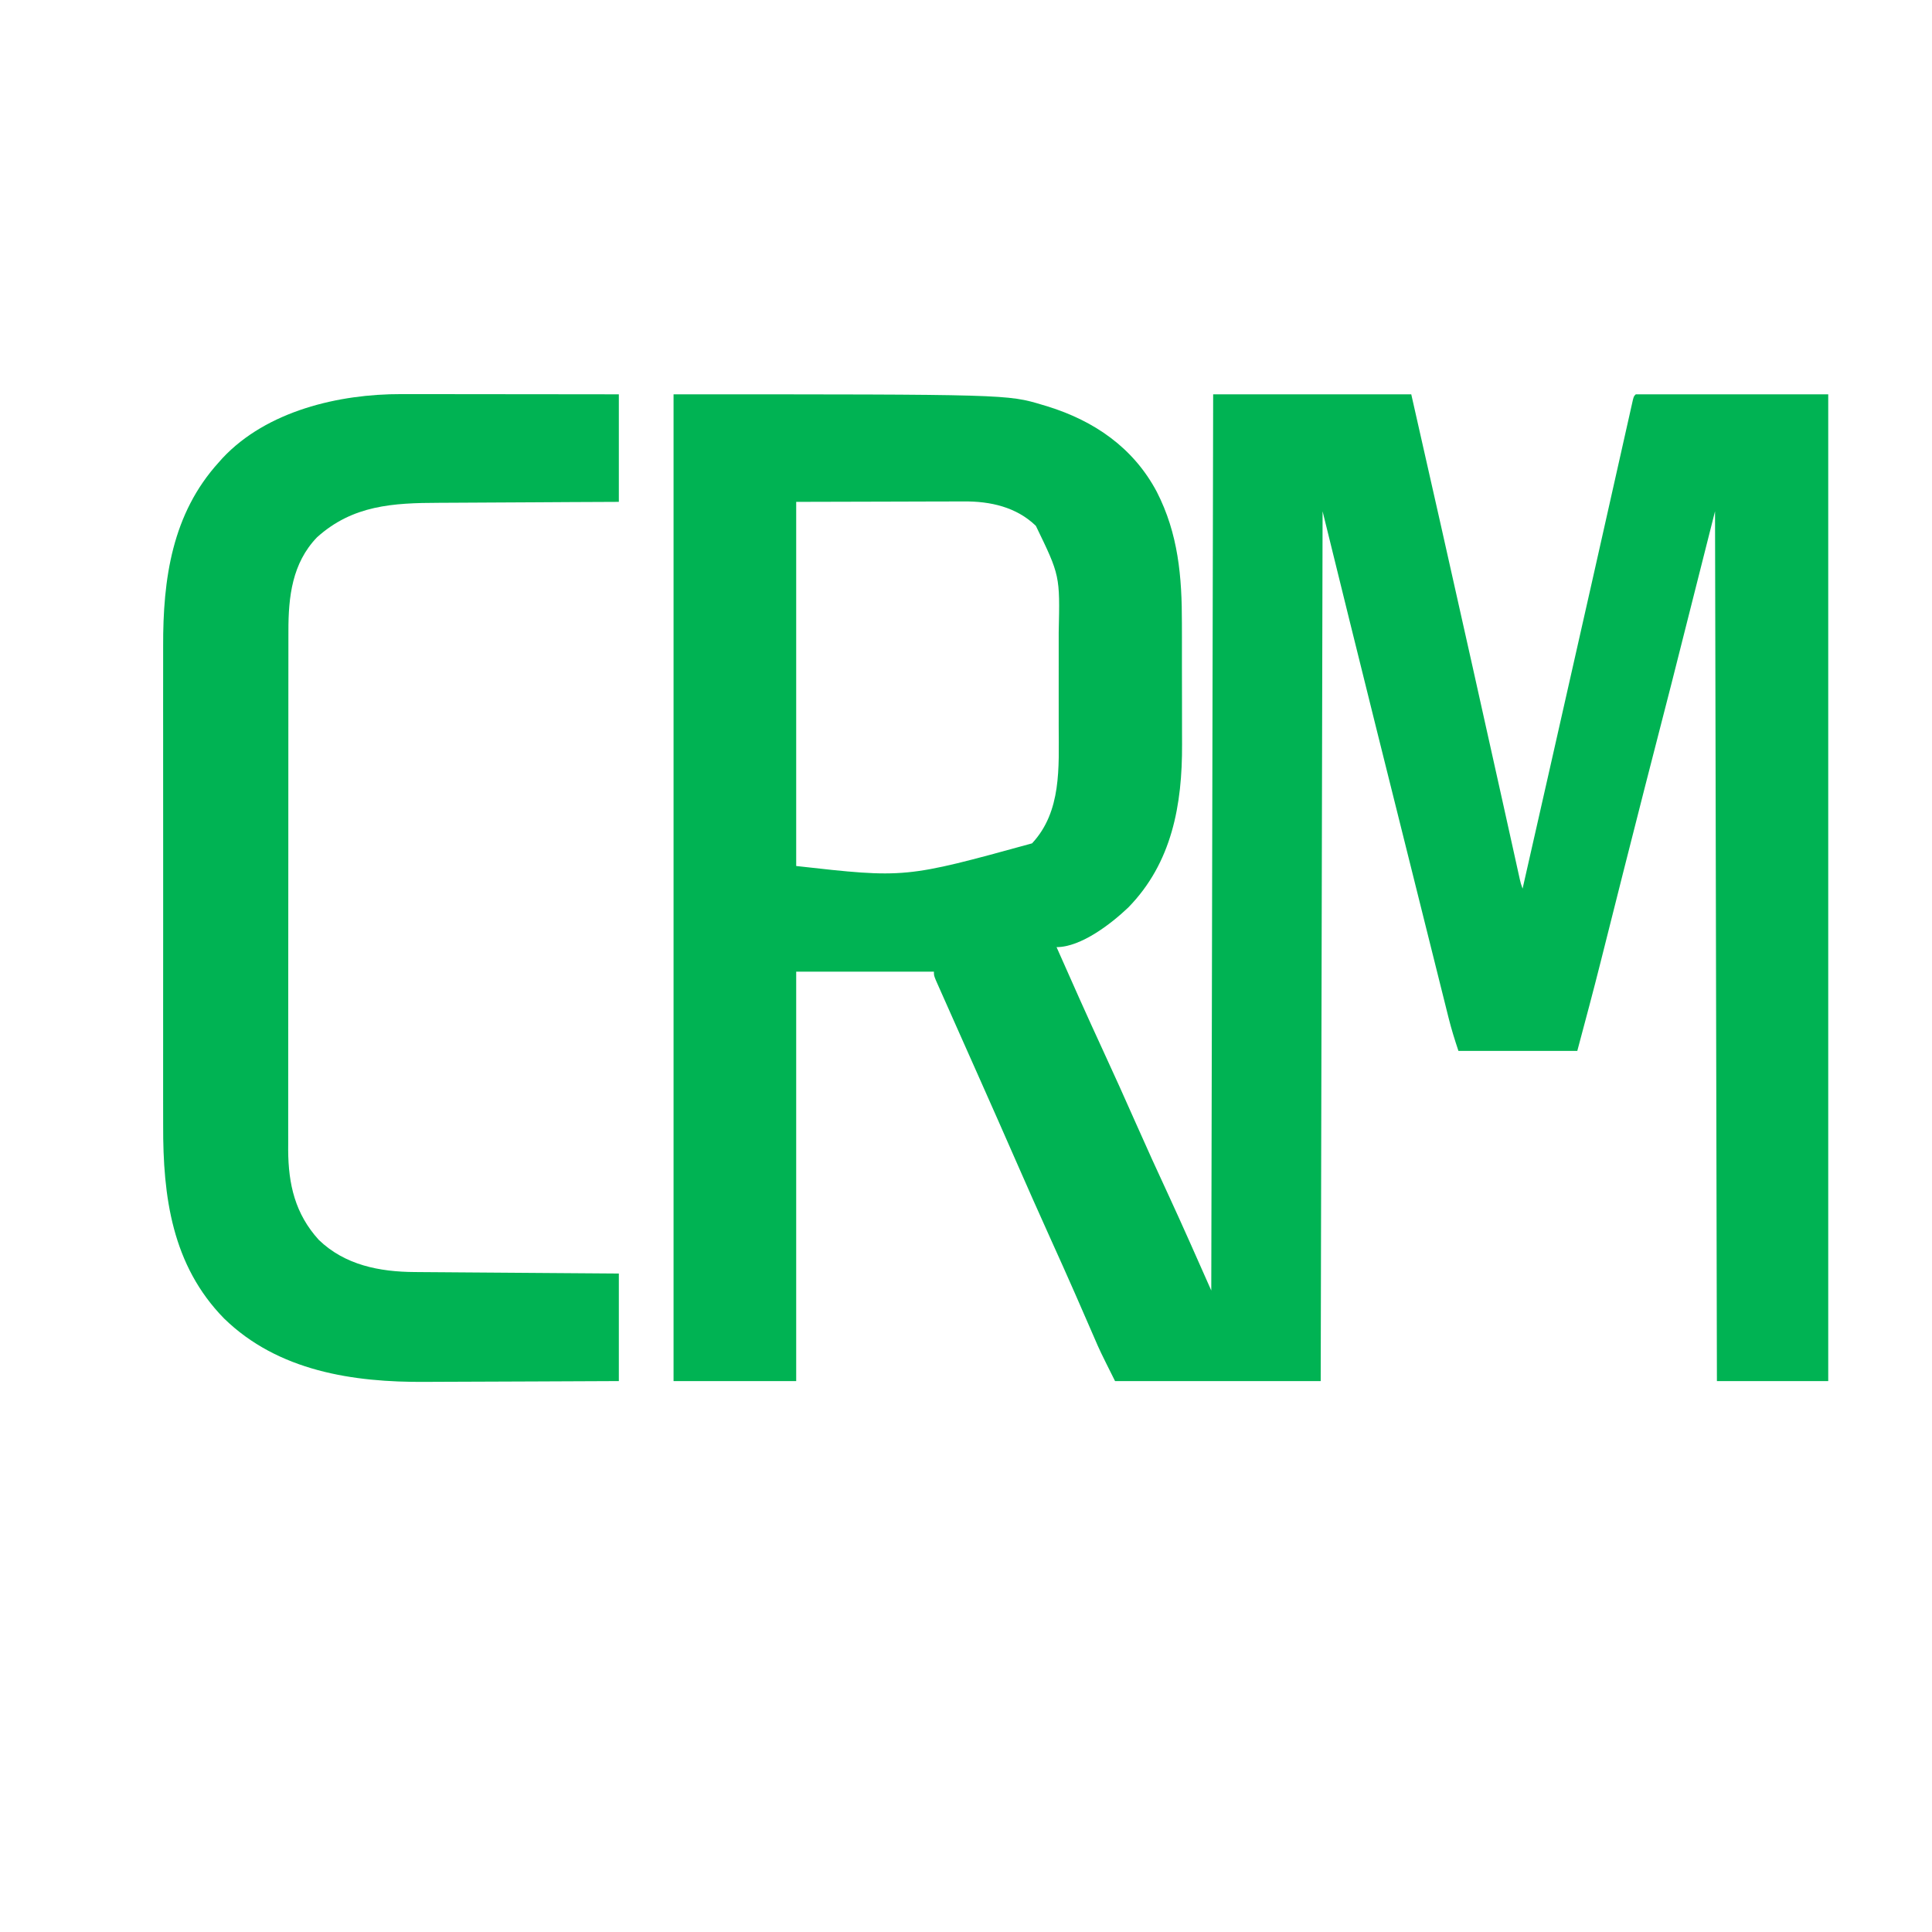
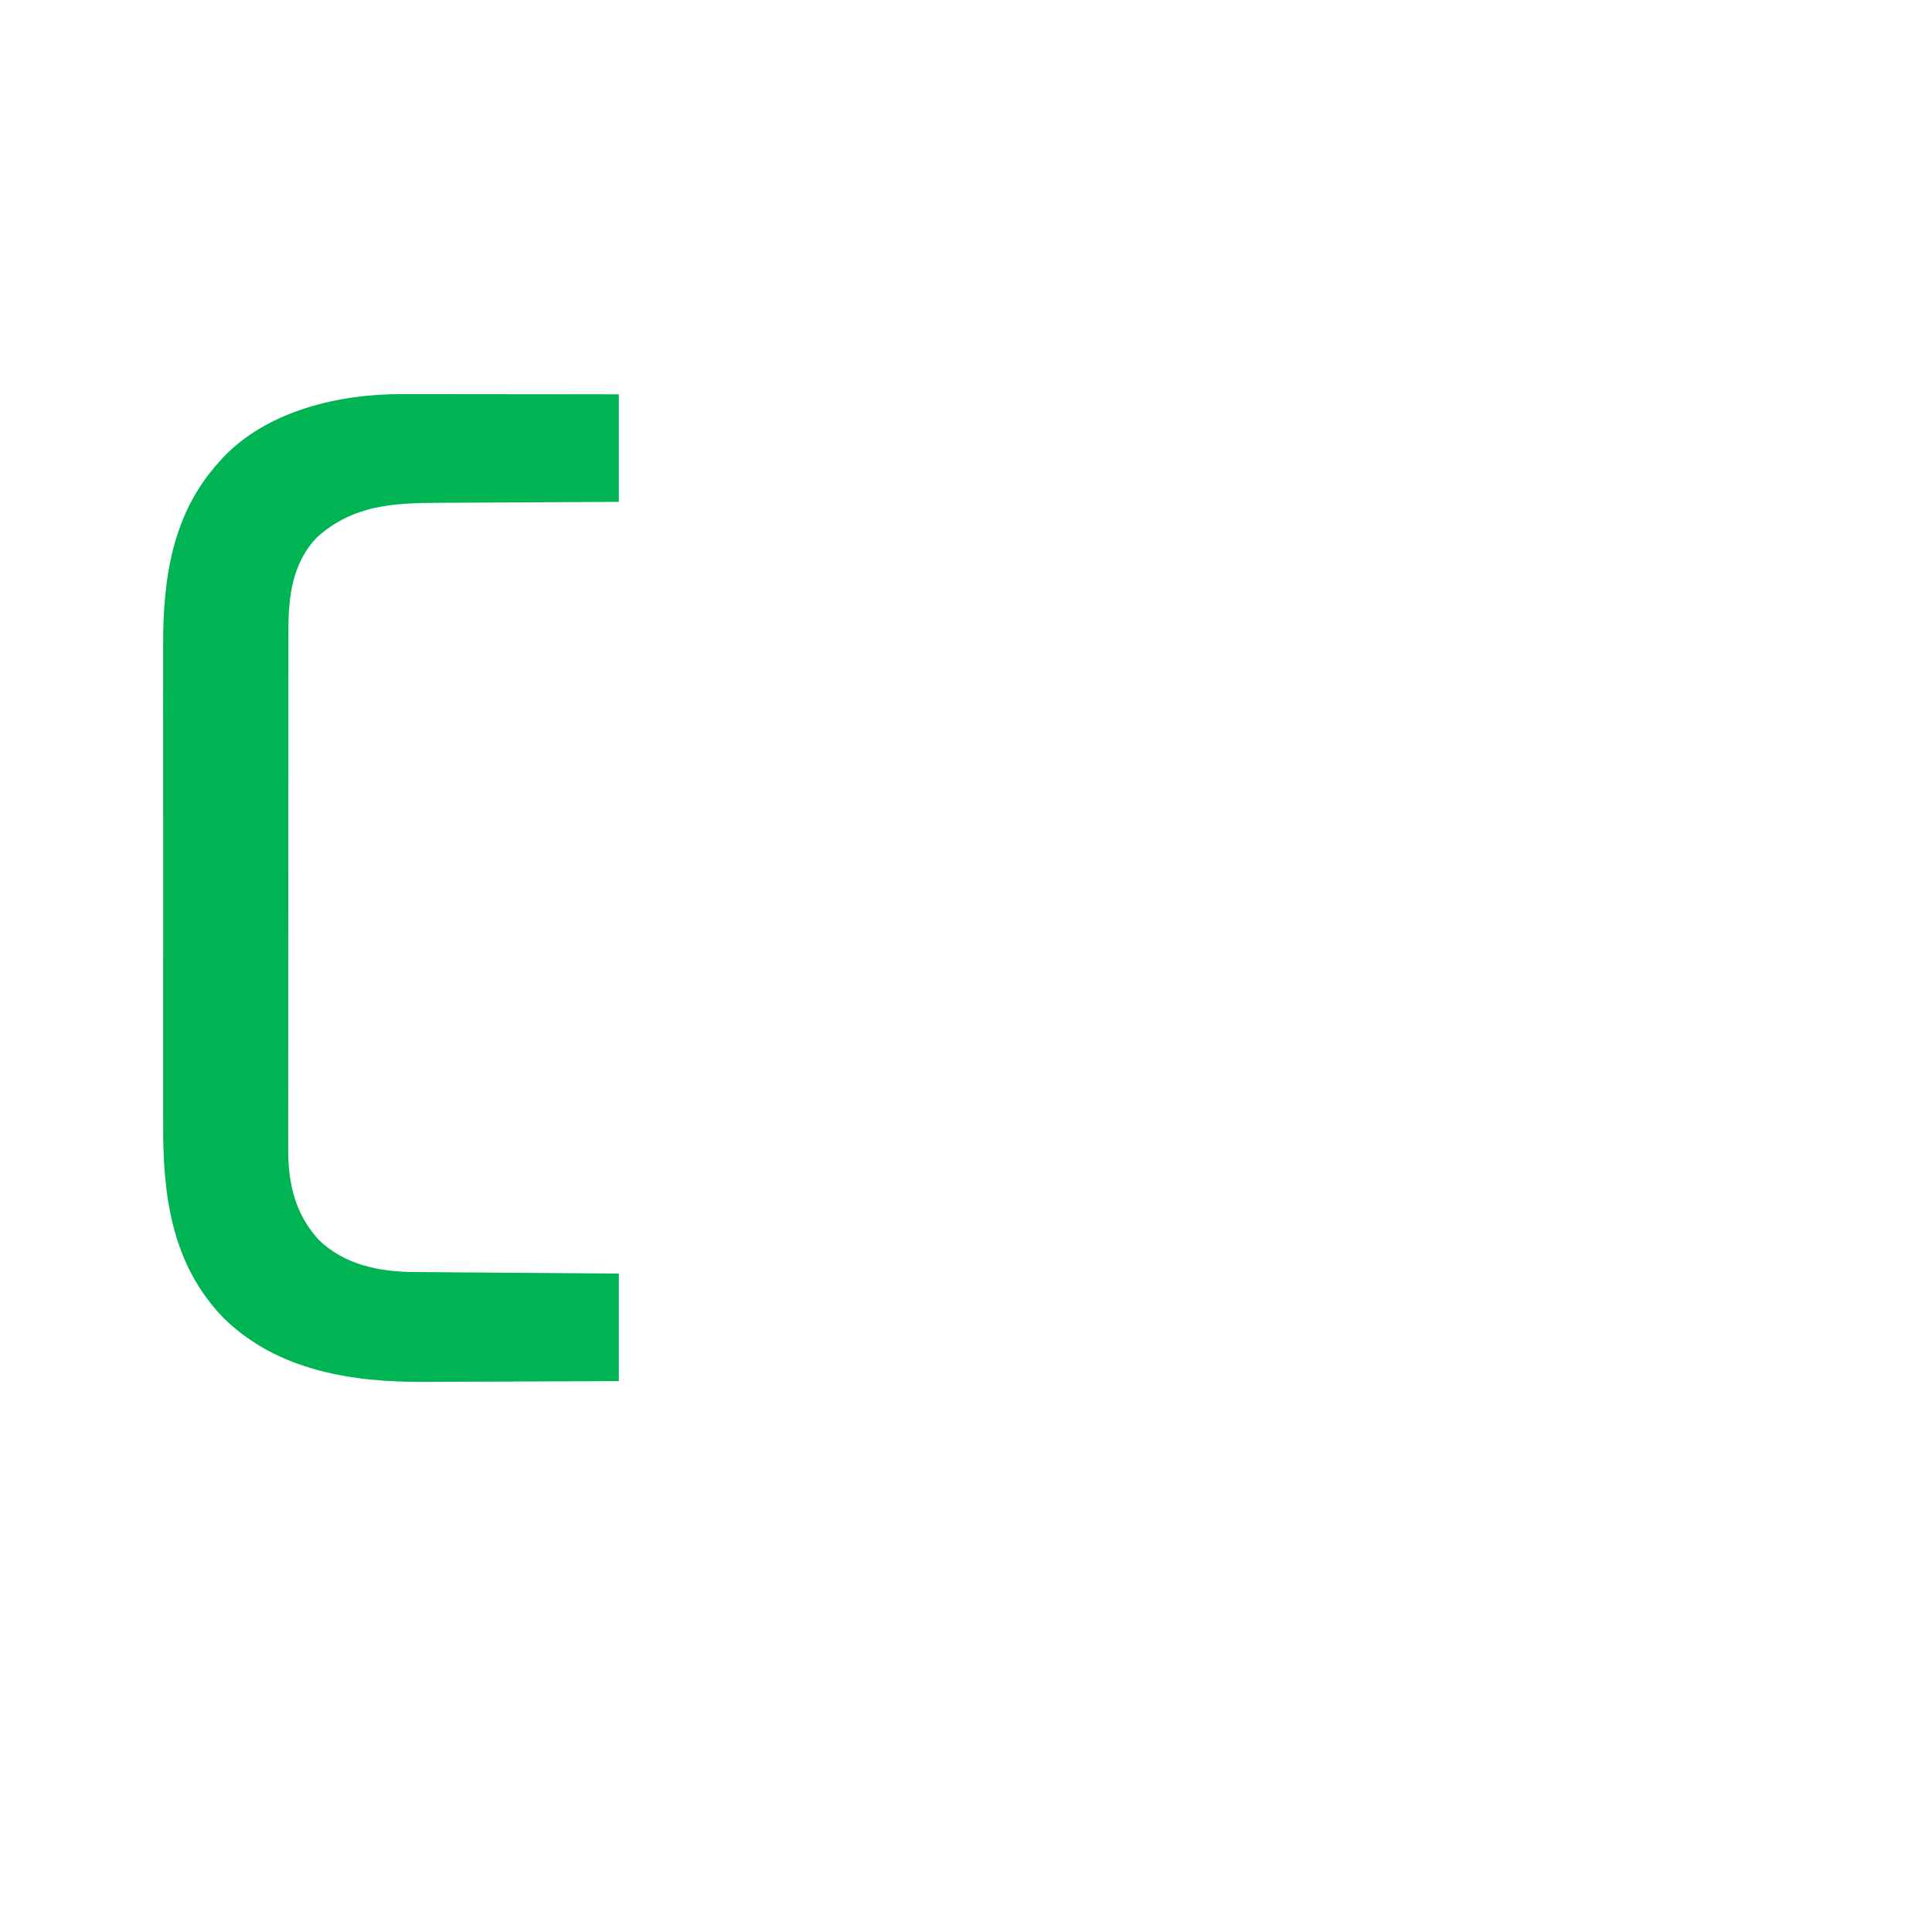
<svg xmlns="http://www.w3.org/2000/svg" version="1.1" width="1024" height="1024">
-   <path d="M0 0 C176.966 0 176.966 0 195.625 5.625 C196.477 5.877 197.329 6.13 198.207 6.39 C223.043 14.103 243.686 28.297 256.083 51.595 C267.549 73.935 269.475 96.744 269.434 121.484 C269.438 123.917 269.443 126.35 269.449 128.782 C269.458 133.855 269.456 138.928 269.446 144.001 C269.435 150.44 269.455 156.878 269.484 163.317 C269.502 168.334 269.502 173.352 269.496 178.369 C269.496 180.74 269.502 183.111 269.515 185.482 C269.66 217.459 264.179 248.313 241 272 C232.036 280.543 215.989 293 203 293 C211.041 311.225 219.147 329.415 227.5 347.5 C233.442 360.365 239.262 373.278 244.99 386.24 C250.656 399.055 256.459 411.804 262.363 424.512 C270.112 441.256 277.503 458.132 285 475 C285.33 318.25 285.66 161.5 286 0 C320.65 0 355.3 0 391 0 C401.679 47.088 412.299 94.187 422.812 141.312 C423.213 143.109 423.213 143.109 423.622 144.941 C428.983 168.968 434.338 192.997 439.668 217.031 C440.01 218.575 440.353 220.118 440.695 221.662 C443.22 233.045 443.22 233.045 444.373 238.261 C445.154 241.796 445.936 245.329 446.719 248.863 C446.94 249.87 447.162 250.876 447.39 251.914 C447.591 252.818 447.791 253.722 447.998 254.654 C448.169 255.428 448.34 256.203 448.516 257.001 C449.016 259.187 449.016 259.187 450 262 C453.244 247.697 456.487 233.393 459.729 219.089 C460.047 217.685 460.366 216.28 460.684 214.876 C460.843 214.173 461.003 213.47 461.167 212.746 C462.298 207.756 463.429 202.767 464.56 197.777 C471.901 165.4 479.228 133.021 486.511 100.631 C487.561 95.965 488.61 91.3 489.66 86.634 C490.347 83.583 491.034 80.531 491.72 77.479 C491.888 76.732 492.056 75.985 492.23 75.215 C494.24 66.282 496.247 57.348 498.251 48.414 C499.51 42.802 500.771 37.191 502.035 31.58 C502.765 28.334 503.495 25.087 504.221 21.84 C505.008 18.323 505.8 14.807 506.593 11.291 C506.824 10.252 507.056 9.213 507.294 8.142 C507.612 6.739 507.612 6.739 507.936 5.308 C508.119 4.495 508.301 3.681 508.489 2.843 C509 1 509 1 510 0 C543.66 0 577.32 0 612 0 C612 172.59 612 345.18 612 523 C592.53 523 573.06 523 553 523 C552.67 370.87 552.34 218.74 552 62 C544.41 92.03 536.82 122.06 529 153 C519.5 190 519.5 190 514.918 207.797 C511.238 222.111 507.605 236.436 503.988 250.766 C503.603 252.291 503.603 252.291 503.21 253.847 C500.678 263.878 498.149 273.91 495.626 283.943 C494.688 287.67 493.749 291.397 492.81 295.124 C492.381 296.825 491.954 298.526 491.527 300.227 C487.521 316.199 483.244 332.085 479 348 C458.21 348 437.42 348 416 348 C414.049 342.147 412.254 336.448 410.78 330.486 C410.577 329.677 410.374 328.869 410.165 328.036 C409.492 325.351 408.824 322.665 408.156 319.979 C407.671 318.041 407.186 316.102 406.7 314.164 C405.382 308.896 404.068 303.627 402.755 298.358 C401.362 292.769 399.964 287.18 398.567 281.591 C396.206 272.143 393.847 262.694 391.491 253.244 C388.524 241.349 385.553 229.454 382.581 217.56 C379.973 207.125 377.367 196.689 374.762 186.253 C373.953 183.016 373.145 179.778 372.336 176.541 C362.807 138.381 353.409 100.19 344 62 C343.67 214.13 343.34 366.26 343 523 C307.03 523 271.06 523 234 523 C225.974 506.948 225.974 506.948 223.012 500.07 C222.671 499.289 222.331 498.509 221.98 497.704 C221.255 496.041 220.532 494.377 219.81 492.712 C217.844 488.182 215.866 483.657 213.887 479.133 C213.481 478.204 213.075 477.276 212.656 476.319 C208.508 466.848 204.26 457.422 200 448 C193.582 433.795 187.262 419.551 181.013 405.271 C174.992 391.514 168.918 377.782 162.812 364.062 C161.973 362.175 161.134 360.288 160.294 358.4 C155.479 347.571 155.479 347.571 150.66 336.744 C148.852 332.684 147.048 328.622 145.247 324.558 C144.588 323.073 143.927 321.589 143.265 320.105 C142.366 318.088 141.472 316.07 140.578 314.051 C140.077 312.923 139.576 311.796 139.06 310.634 C138 308 138 308 138 306 C113.91 306 89.82 306 65 306 C65 377.61 65 449.22 65 523 C43.55 523 22.1 523 0 523 C0 350.41 0 177.82 0 0 Z M65 57 C65 120.69 65 184.38 65 250 C122.785 256.483 122.785 256.483 190 238 C205.761 221.121 204.16 197.623 204.133 176.094 C204.133 174.197 204.134 172.3 204.136 170.403 C204.137 166.449 204.135 162.496 204.13 158.542 C204.125 153.513 204.128 148.484 204.134 143.455 C204.138 139.544 204.136 135.634 204.134 131.723 C204.133 129.87 204.134 128.017 204.136 126.164 C204.813 96.068 204.813 96.068 192.031 69.711 C181.675 59.693 167.861 56.661 153.89 56.773 C152.908 56.773 151.926 56.772 150.913 56.772 C147.764 56.774 144.614 56.789 141.465 56.805 C139.508 56.808 137.552 56.81 135.595 56.811 C128.376 56.821 121.157 56.849 113.938 56.875 C97.788 56.916 81.639 56.958 65 57 Z " fill="#00B353" transform="translate(357,209)" />
  <path d="M0 0 C1.25 -0 2.5 -0 3.787 -0 C7.187 0 10.588 0.005 13.988 0.012 C17.551 0.018 21.115 0.019 24.678 0.02 C31.414 0.023 38.15 0.031 44.885 0.042 C53.996 0.055 63.107 0.06 72.217 0.066 C86.554 0.075 100.891 0.095 115.228 0.114 C115.228 18.924 115.228 37.734 115.228 57.114 C102.621 57.17 102.621 57.17 89.76 57.227 C83.728 57.261 77.696 57.297 71.664 57.336 C63.869 57.385 56.073 57.431 48.278 57.46 C42.101 57.483 35.925 57.517 29.749 57.562 C26.485 57.586 23.222 57.603 19.958 57.611 C-4.384 57.676 -25.801 58.803 -44.768 75.914 C-57.941 89.616 -59.93 107.449 -59.905 125.497 C-59.909 127.314 -59.909 127.314 -59.912 129.168 C-59.918 132.505 -59.918 135.842 -59.917 139.178 C-59.917 142.787 -59.922 146.396 -59.927 150.005 C-59.935 157.065 -59.938 164.126 -59.939 171.187 C-59.939 176.929 -59.941 182.672 -59.944 188.415 C-59.953 204.72 -59.958 221.026 -59.957 237.331 C-59.957 238.648 -59.957 238.648 -59.957 239.991 C-59.957 241.309 -59.957 241.309 -59.957 242.654 C-59.957 256.893 -59.966 271.132 -59.98 285.371 C-59.995 300.014 -60.001 314.657 -60.001 329.3 C-60 337.512 -60.003 345.724 -60.014 353.936 C-60.023 360.928 -60.025 367.92 -60.018 374.912 C-60.015 378.474 -60.015 382.036 -60.024 385.599 C-60.033 389.473 -60.027 393.348 -60.019 397.222 C-60.024 398.33 -60.029 399.438 -60.035 400.58 C-59.955 418.838 -56.334 434.497 -43.815 448.266 C-29.949 461.668 -11.546 465.221 7.039 465.319 C8.21 465.329 9.381 465.339 10.588 465.349 C14.446 465.38 18.304 465.405 22.162 465.43 C24.842 465.451 27.523 465.471 30.203 465.493 C36.528 465.543 42.853 465.588 49.178 465.631 C57.09 465.685 65.002 465.746 72.914 465.807 C87.019 465.915 101.123 466.014 115.228 466.114 C115.228 484.924 115.228 503.734 115.228 523.114 C83.886 523.275 83.886 523.275 70.594 523.309 C61.472 523.332 52.35 523.36 43.229 523.415 C36.581 523.456 29.934 523.481 23.286 523.49 C19.778 523.495 16.27 523.507 12.762 523.536 C-25.656 523.848 -65.437 517.814 -94.03 489.914 C-121.586 461.769 -126.434 425.422 -126.295 387.556 C-126.285 383.83 -126.3 380.104 -126.311 376.378 C-126.328 369.114 -126.325 361.85 -126.313 354.586 C-126.304 348.673 -126.303 342.76 -126.307 336.847 C-126.308 335.999 -126.308 335.152 -126.309 334.279 C-126.31 332.556 -126.311 330.834 -126.313 329.111 C-126.324 313.028 -126.311 296.945 -126.29 280.862 C-126.272 267.116 -126.275 253.371 -126.293 239.625 C-126.315 223.592 -126.323 207.559 -126.311 191.527 C-126.309 189.811 -126.308 188.096 -126.307 186.38 C-126.306 185.537 -126.306 184.693 -126.305 183.824 C-126.302 177.93 -126.307 172.037 -126.317 166.143 C-126.328 158.943 -126.325 151.743 -126.304 144.543 C-126.293 140.882 -126.289 137.221 -126.302 133.56 C-126.422 97.952 -121.575 63.374 -96.772 36.114 C-95.838 35.058 -95.838 35.058 -94.885 33.981 C-71.376 8.845 -33.093 -0.102 0 0 Z " fill="#00B353" transform="translate(212.772,208.886)" />
</svg>